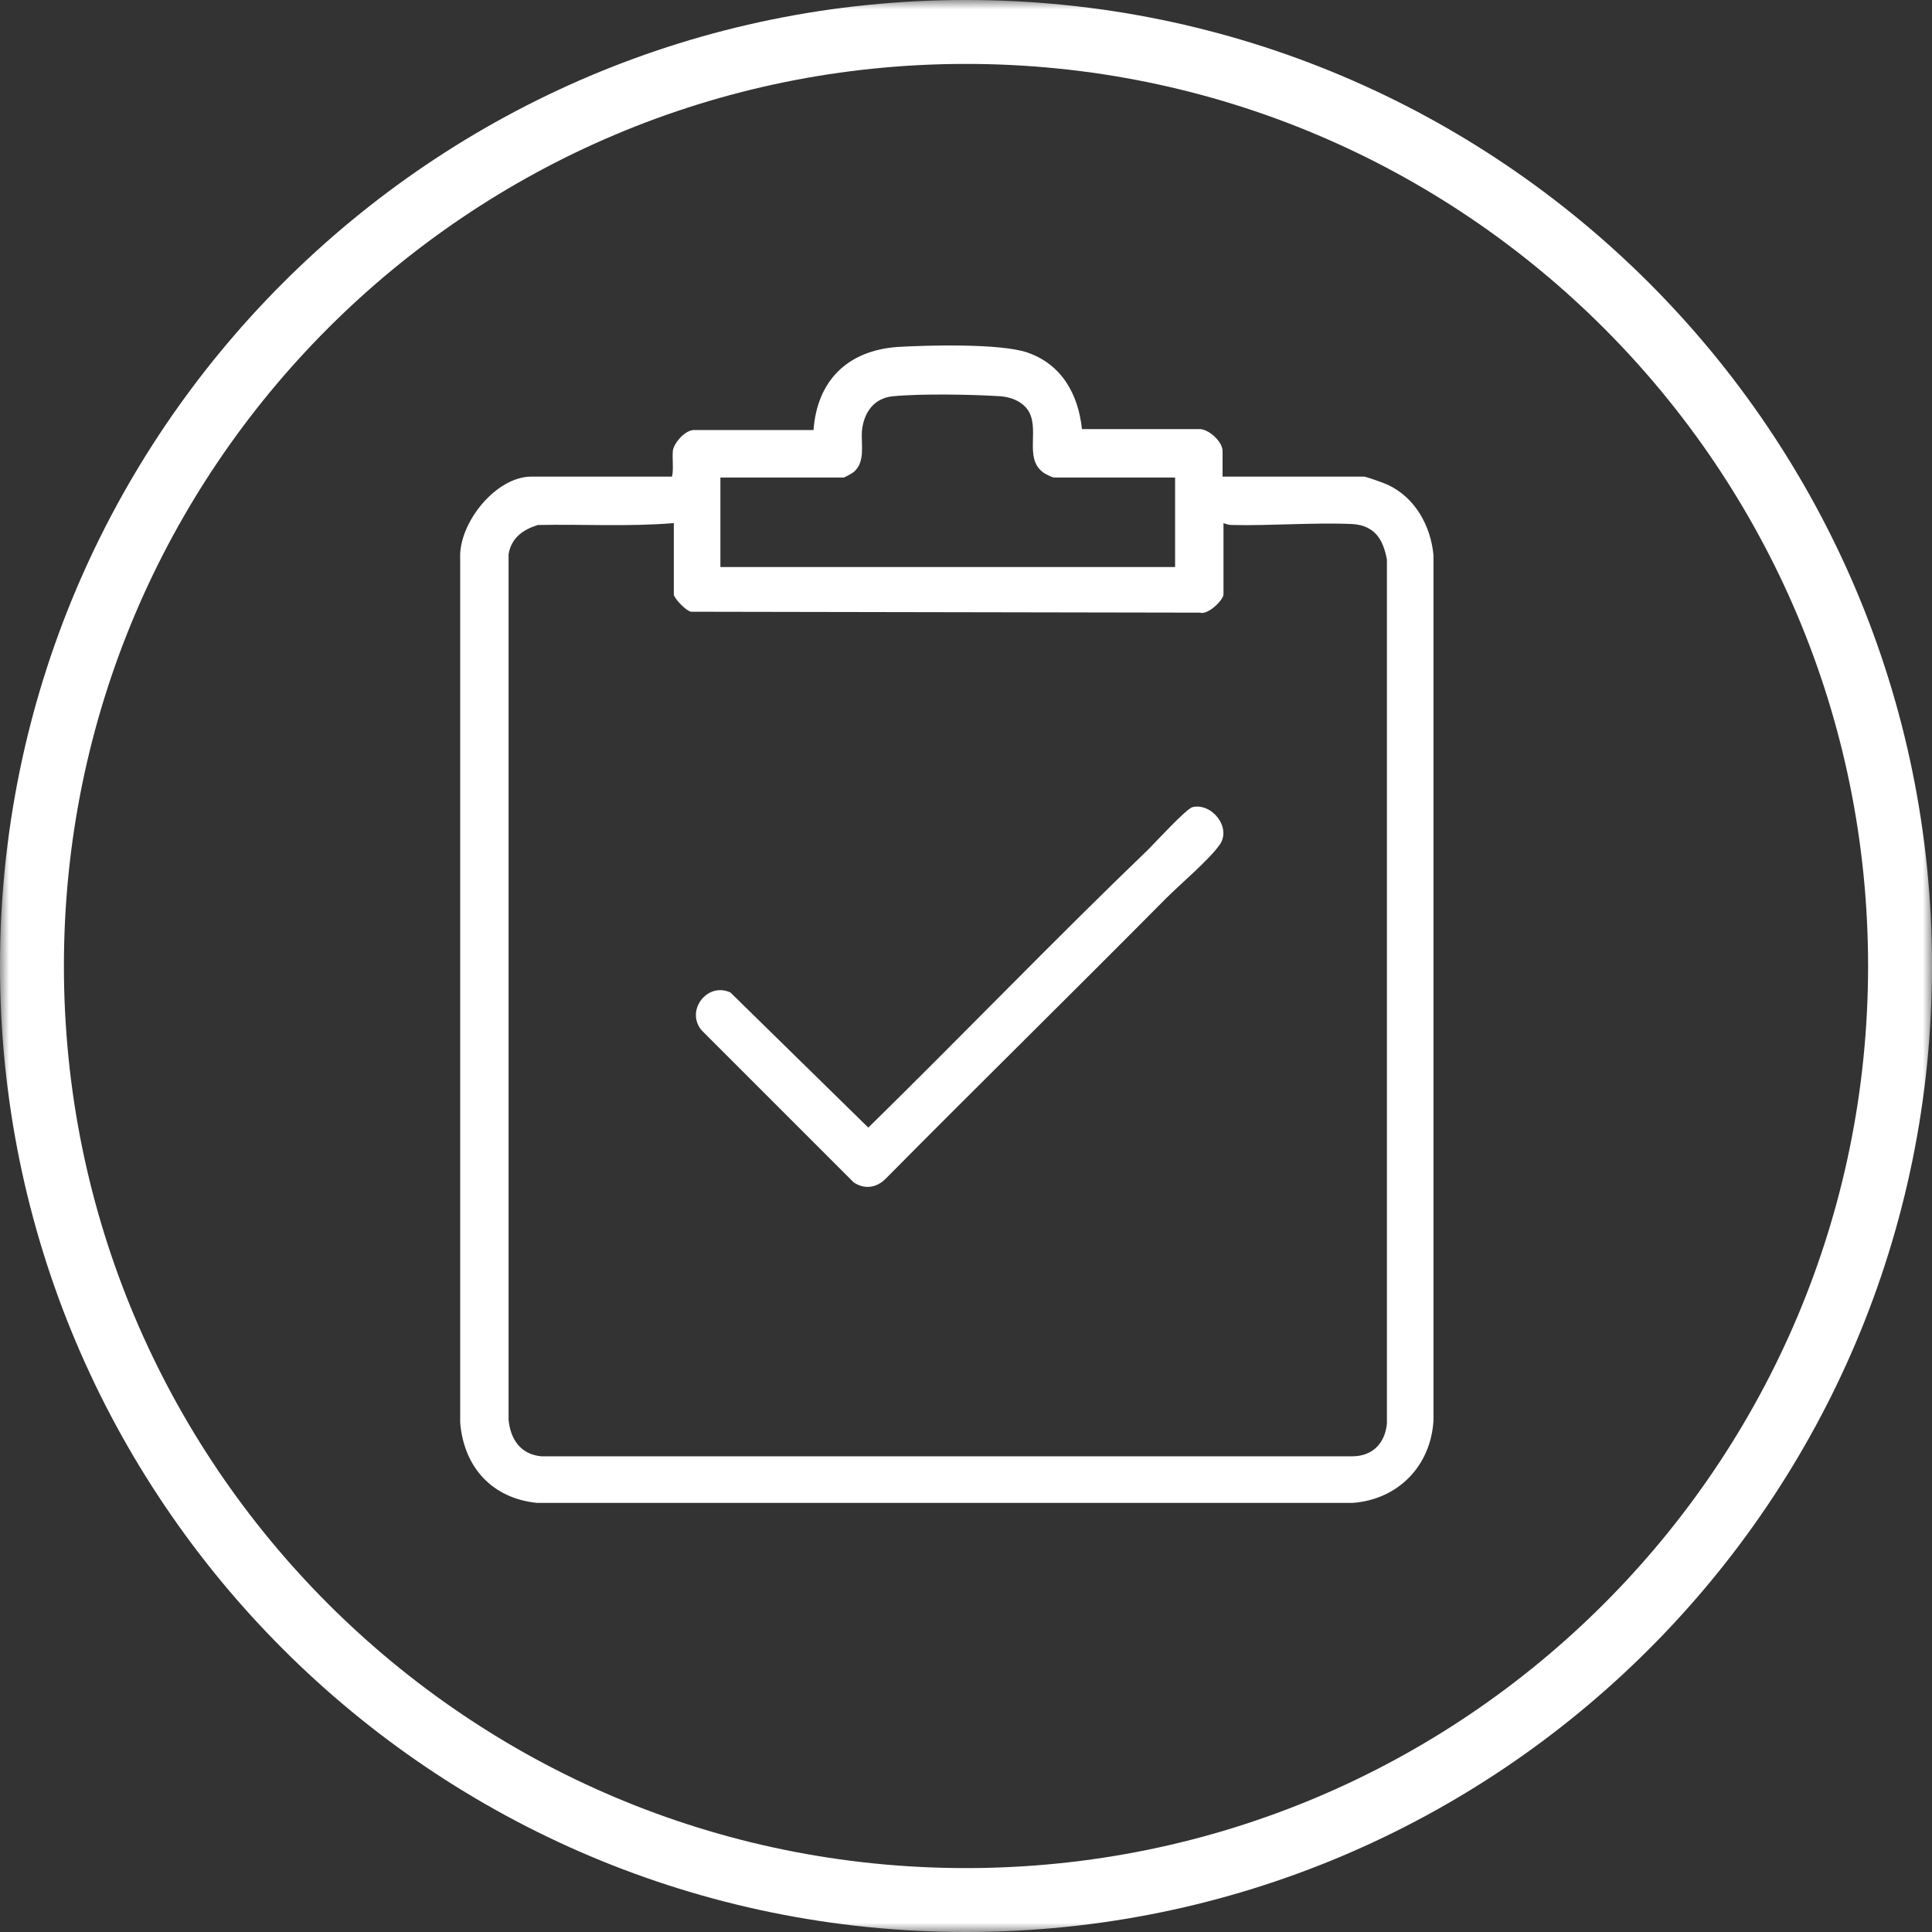
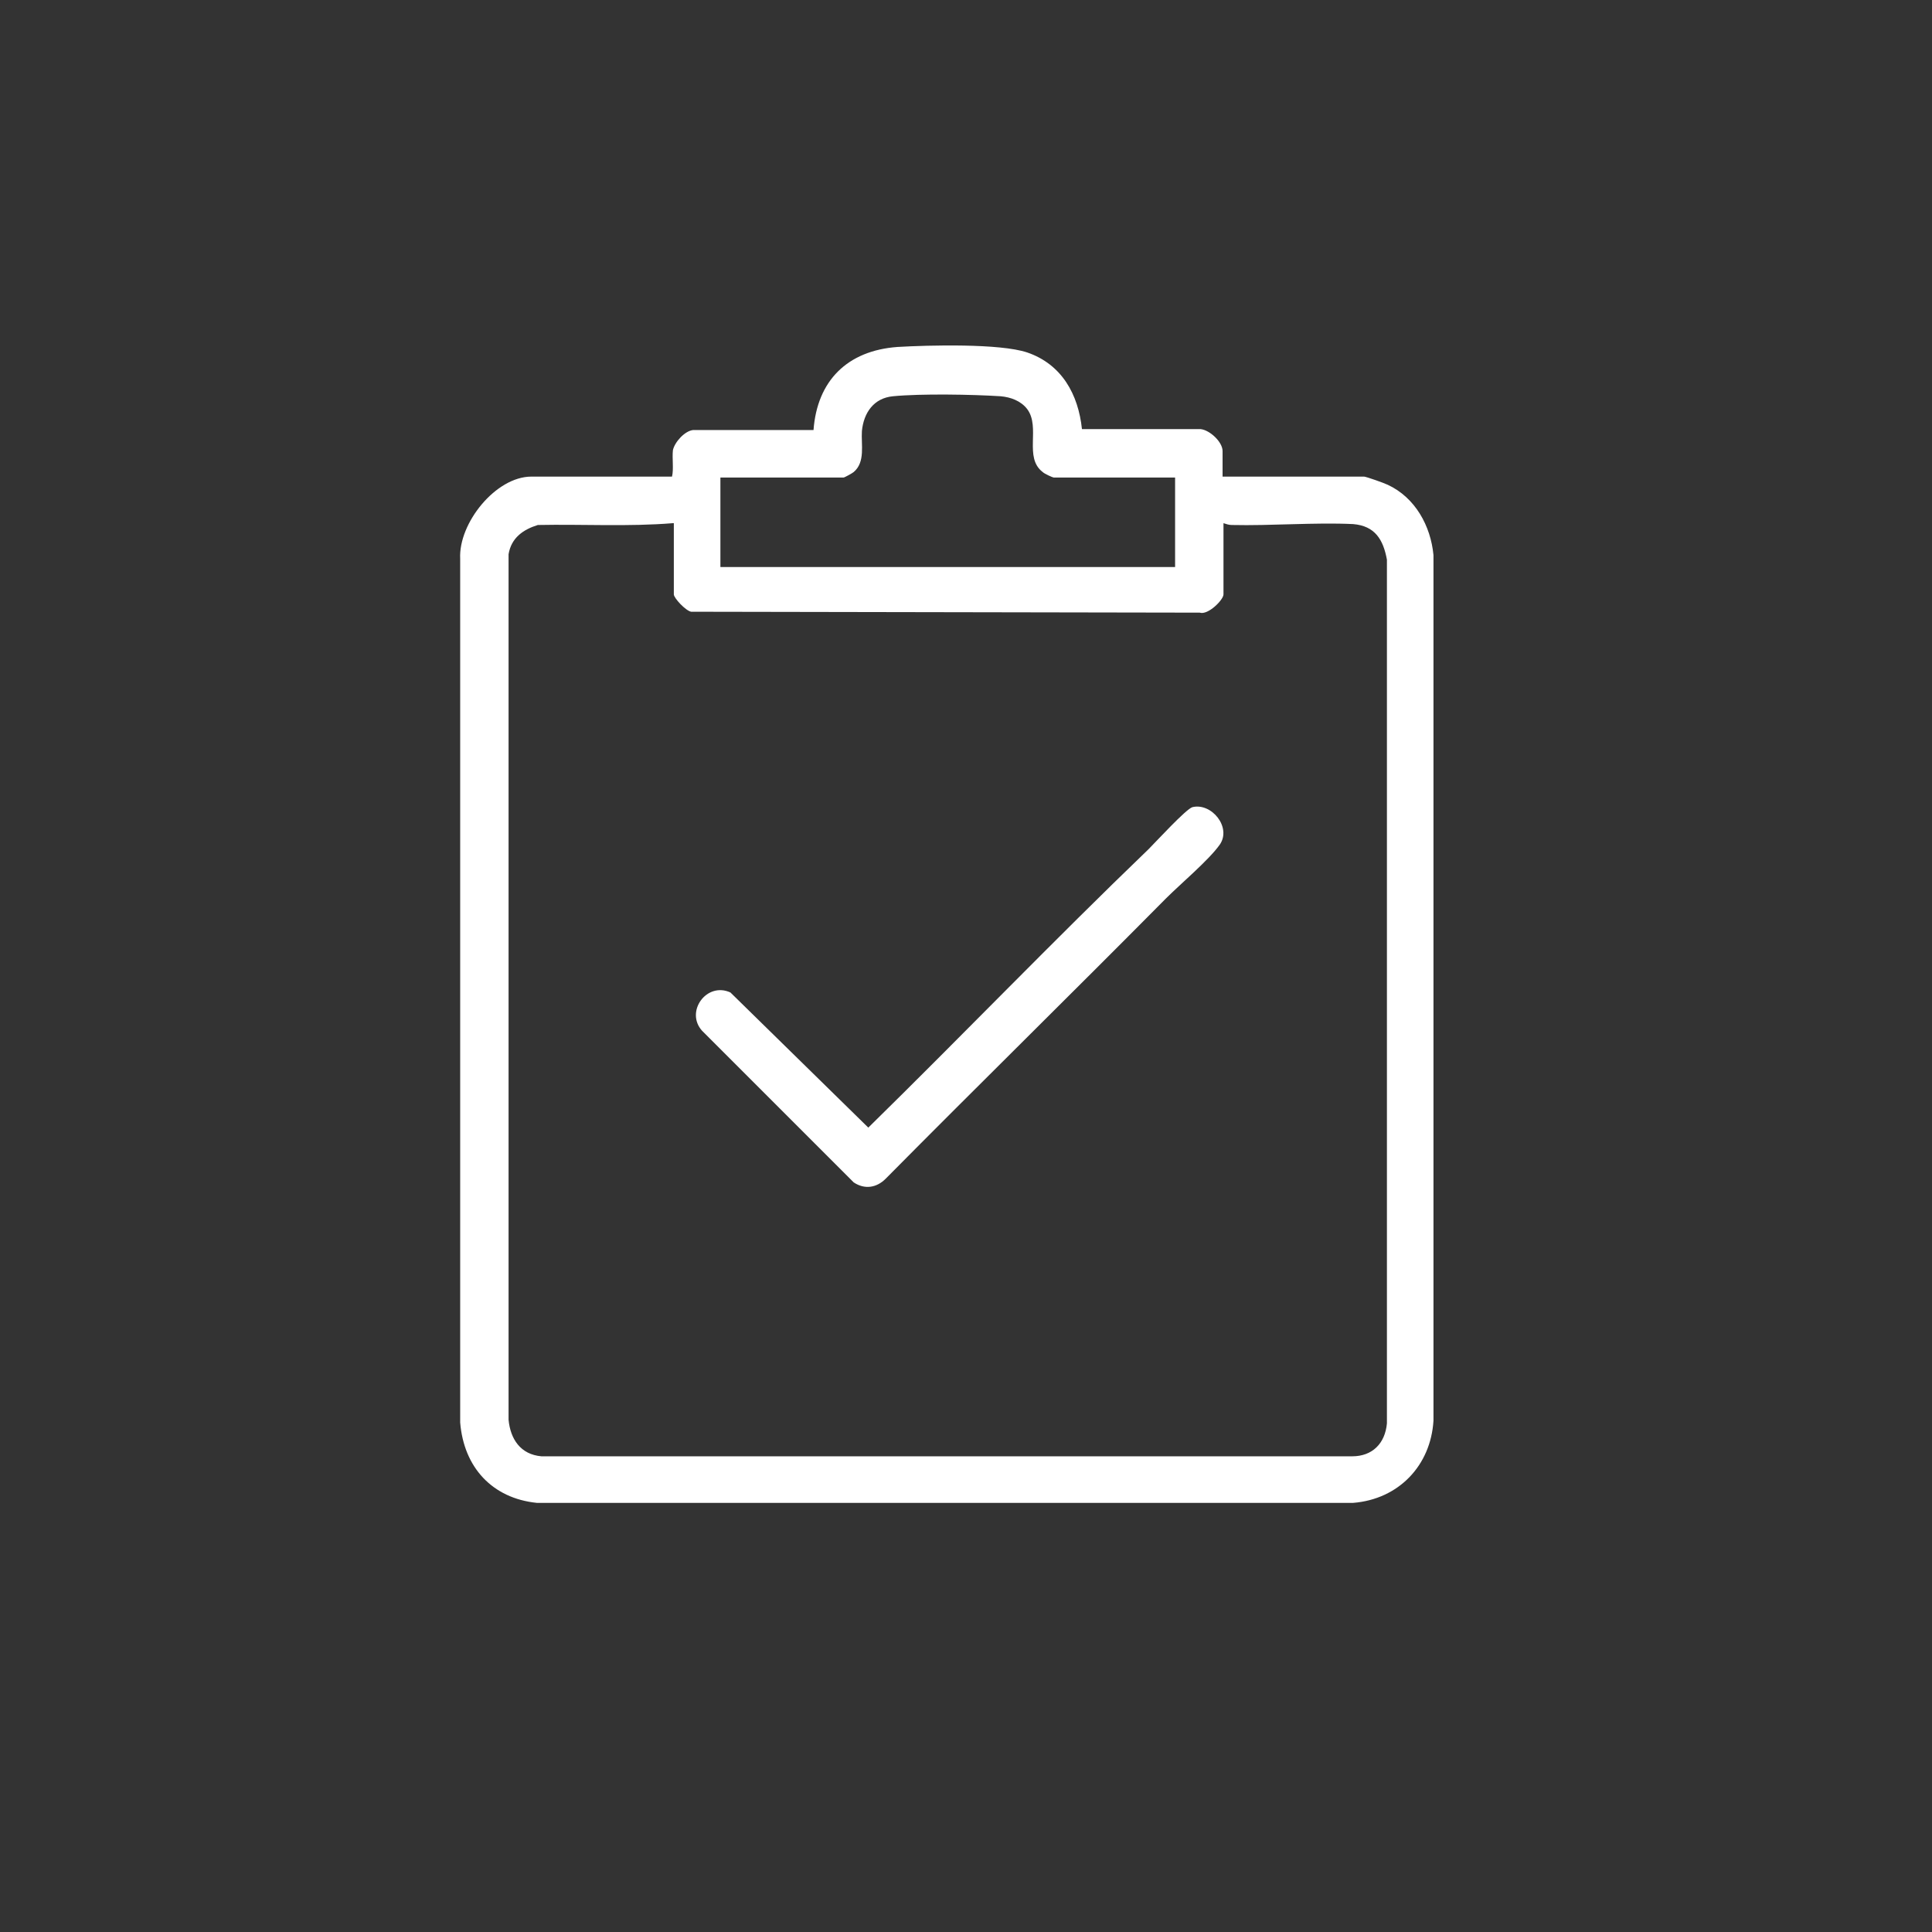
<svg xmlns="http://www.w3.org/2000/svg" width="106" height="106" viewBox="0 0 106 106" fill="none">
  <rect x="0" y="0" width="106" height="106" fill="#333333" stroke="none" />
  <mask id="mask0_65_1050" style="mask-type:luminance" maskUnits="userSpaceOnUse" x="0" y="0" width="106" height="106">
    <path d="M106 0H0V106H106V0Z" fill="white" />
  </mask>
  <g mask="url(#mask0_65_1050)">
-     <path d="M53 104.247C81.303 104.247 104.247 81.303 104.247 53C104.247 24.697 81.303 1.753 53 1.753C24.697 1.753 1.753 24.697 1.753 53C1.753 81.303 24.697 104.247 53 104.247Z" stroke="white" stroke-width="3.507" stroke-miterlimit="10" />
-   </g>
+     </g>
  <mask id="mask1_65_1050" style="mask-type:luminance" maskUnits="userSpaceOnUse" x="0" y="0" width="106" height="106">
    <path d="M106 0H0V106H106V0Z" fill="white" />
  </mask>
  <g mask="url(#mask1_65_1050)">
    <path d="M36.92 24.697C37.02 24.246 37.571 23.645 38.022 23.595H44.634C44.835 20.889 46.488 19.236 49.243 19.036C50.946 18.936 54.853 18.835 56.356 19.337C58.26 19.988 59.162 21.641 59.362 23.544H65.874C66.375 23.595 67.077 24.246 67.077 24.747V26.149H74.841C74.941 26.149 75.943 26.5 76.144 26.6C77.647 27.302 78.498 28.854 78.648 30.457V77.947C78.498 80.402 76.745 82.255 74.24 82.456H29.456C27.001 82.205 25.448 80.502 25.248 78.047V30.658C25.148 28.704 27.201 26.149 29.155 26.149H36.87C36.97 25.749 36.87 25.147 36.92 24.697ZM64.522 26.199H57.809C57.759 26.199 57.308 25.999 57.208 25.899C56.156 25.097 57.108 23.444 56.356 22.442C56.006 21.991 55.455 21.791 54.904 21.741C53.351 21.641 50.545 21.591 48.992 21.741C47.941 21.841 47.389 22.643 47.289 23.645C47.239 24.396 47.49 25.348 46.838 25.899C46.788 25.949 46.337 26.199 46.287 26.199H39.525V31.109H64.472V26.199H64.522ZM36.92 28.704C34.465 28.904 31.96 28.754 29.506 28.804C28.704 29.055 28.053 29.506 27.903 30.407V77.897C28.003 78.949 28.554 79.801 29.706 79.901H74.19C75.292 79.901 75.993 79.199 76.094 78.097V30.708C75.893 29.606 75.442 28.854 74.24 28.754C72.136 28.654 69.732 28.854 67.578 28.804C67.427 28.804 67.277 28.754 67.127 28.704V32.611C67.127 32.912 66.275 33.764 65.824 33.613L37.922 33.563C37.621 33.513 36.97 32.812 36.97 32.611V28.704H36.92Z" fill="white" />
  </g>
  <mask id="mask2_65_1050" style="mask-type:luminance" maskUnits="userSpaceOnUse" x="0" y="0" width="106" height="106">
    <path d="M106 0H0V106H106V0Z" fill="white" />
  </mask>
  <g mask="url(#mask2_65_1050)">
    <path d="M65.424 44.284C66.475 44.033 67.578 45.386 66.926 46.337C66.325 47.189 64.772 48.492 63.971 49.293C58.861 54.453 53.701 59.512 48.592 64.672C48.091 65.173 47.44 65.273 46.838 64.872L38.523 56.557C37.571 55.505 38.773 53.852 40.076 54.453L47.64 61.867C52.8 56.807 57.809 51.597 63.019 46.588C63.42 46.187 65.073 44.384 65.424 44.284Z" fill="white" />
  </g>
</svg>